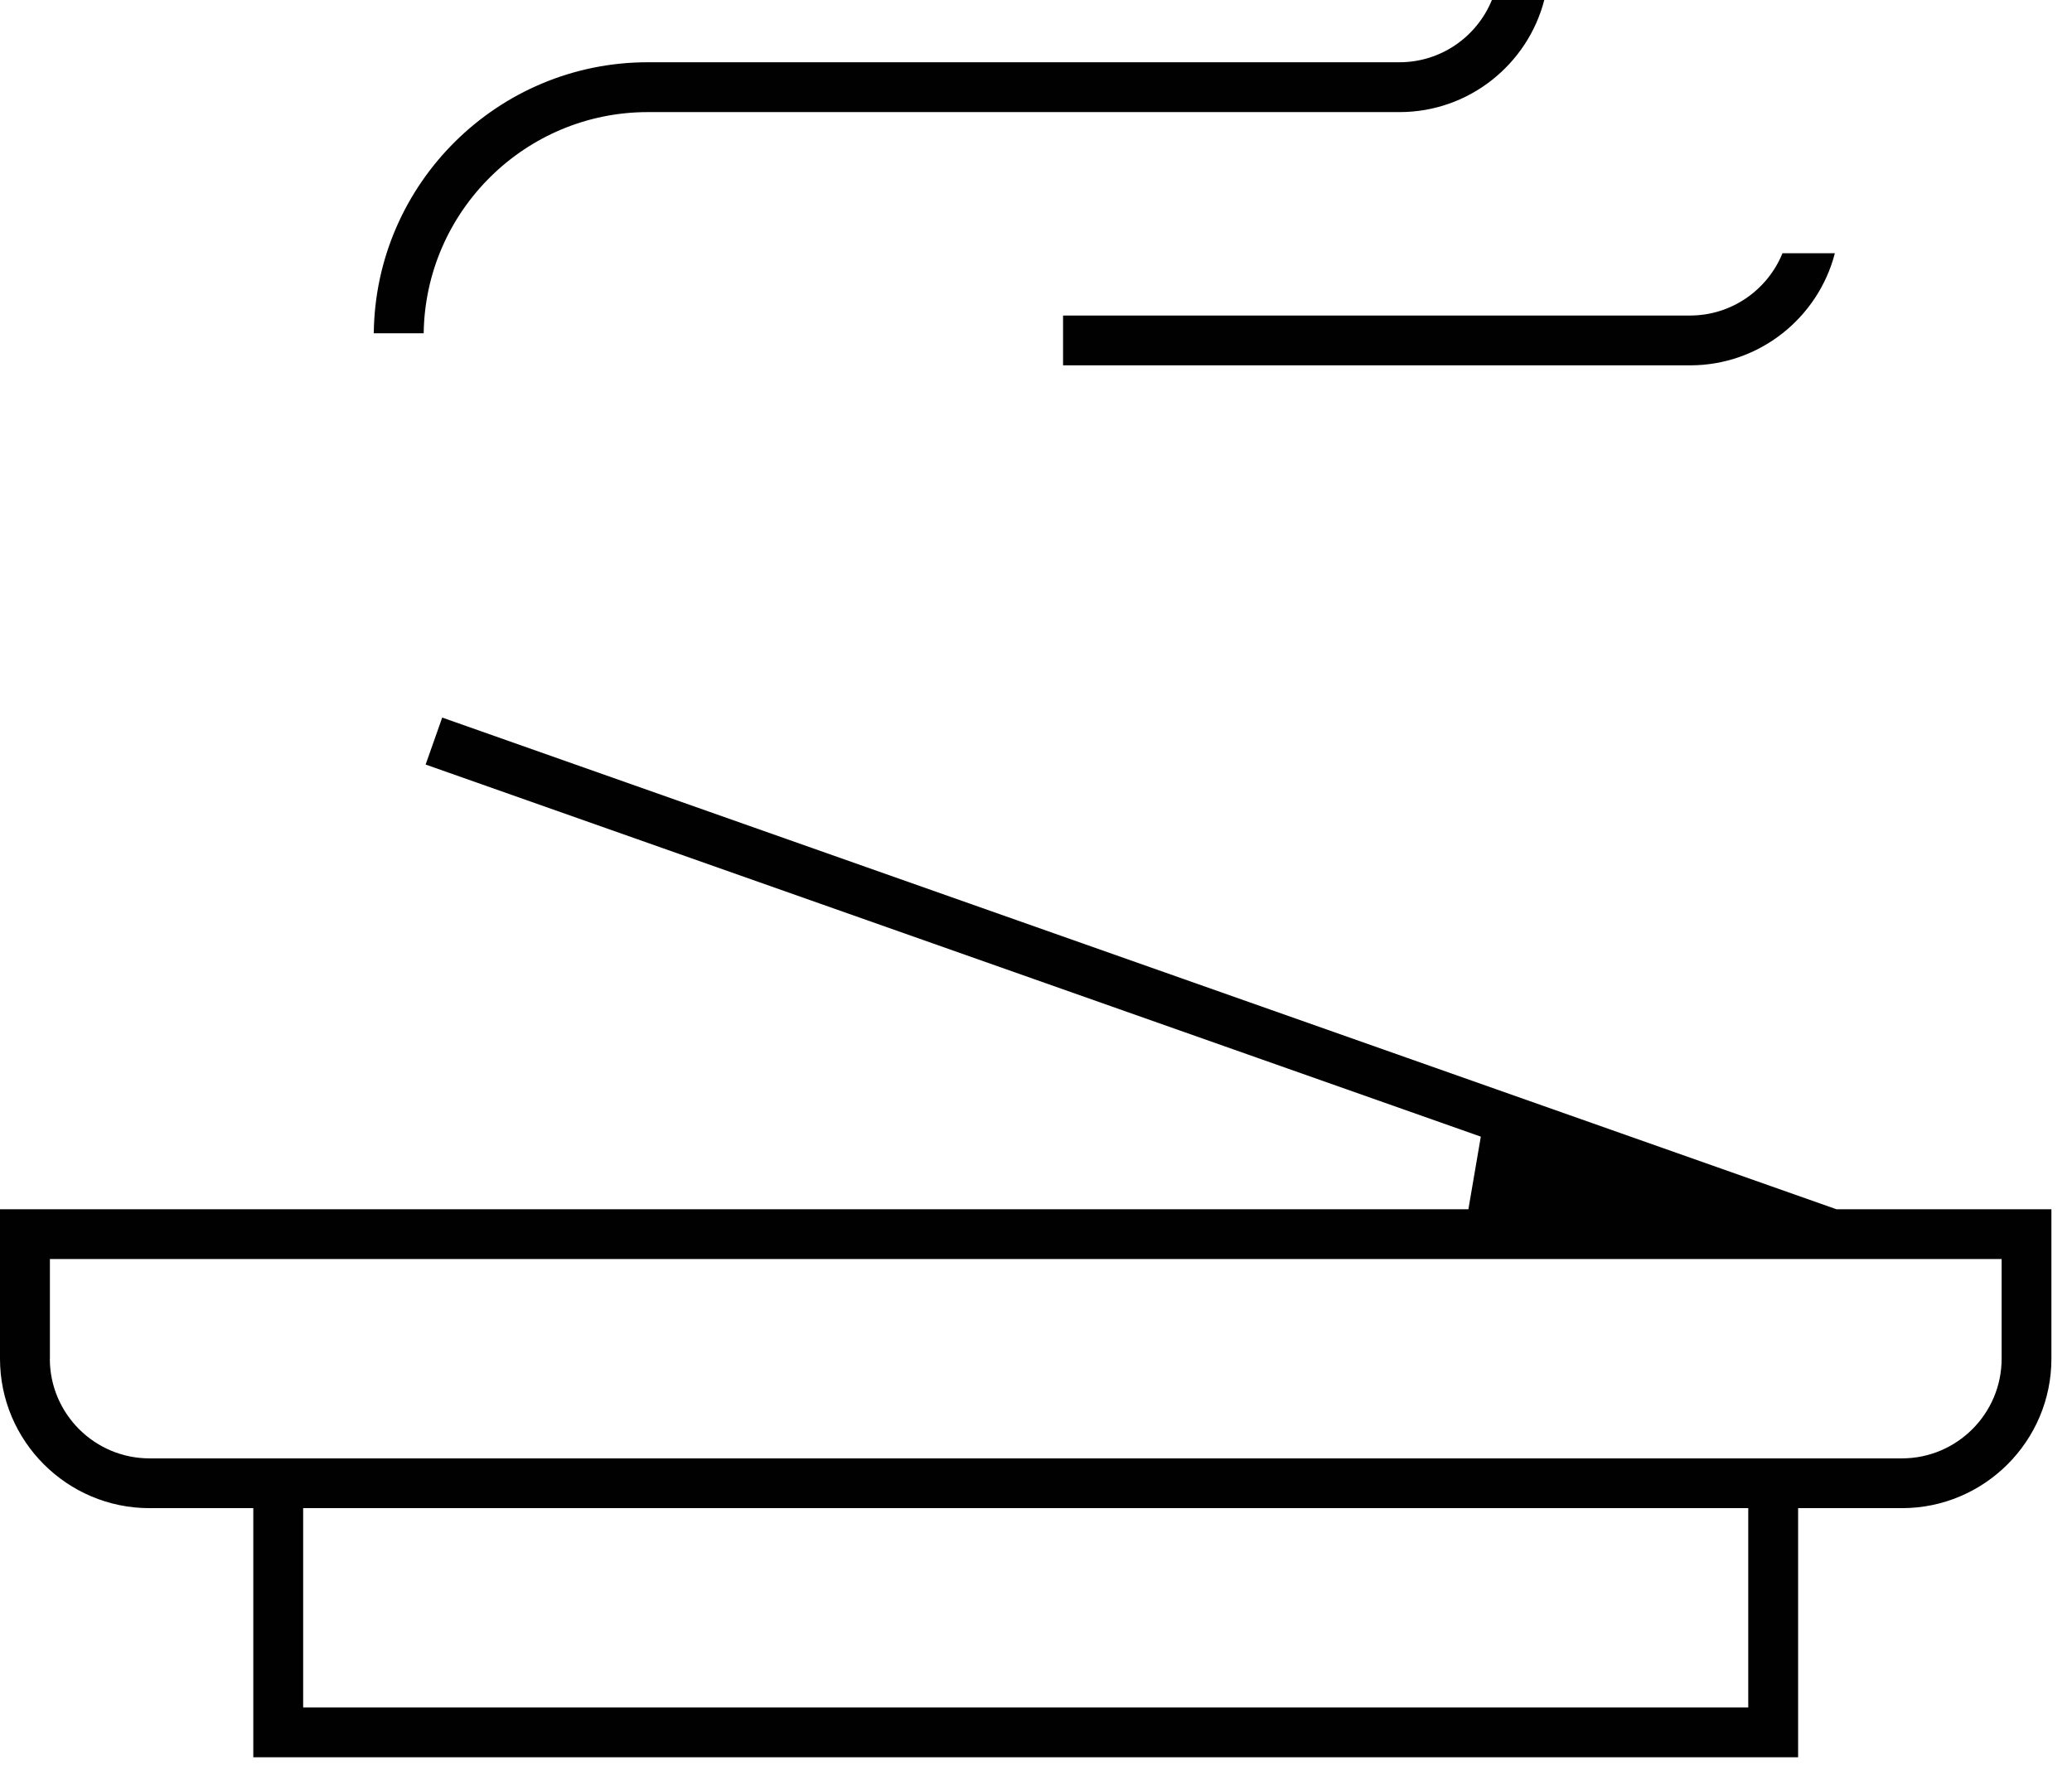
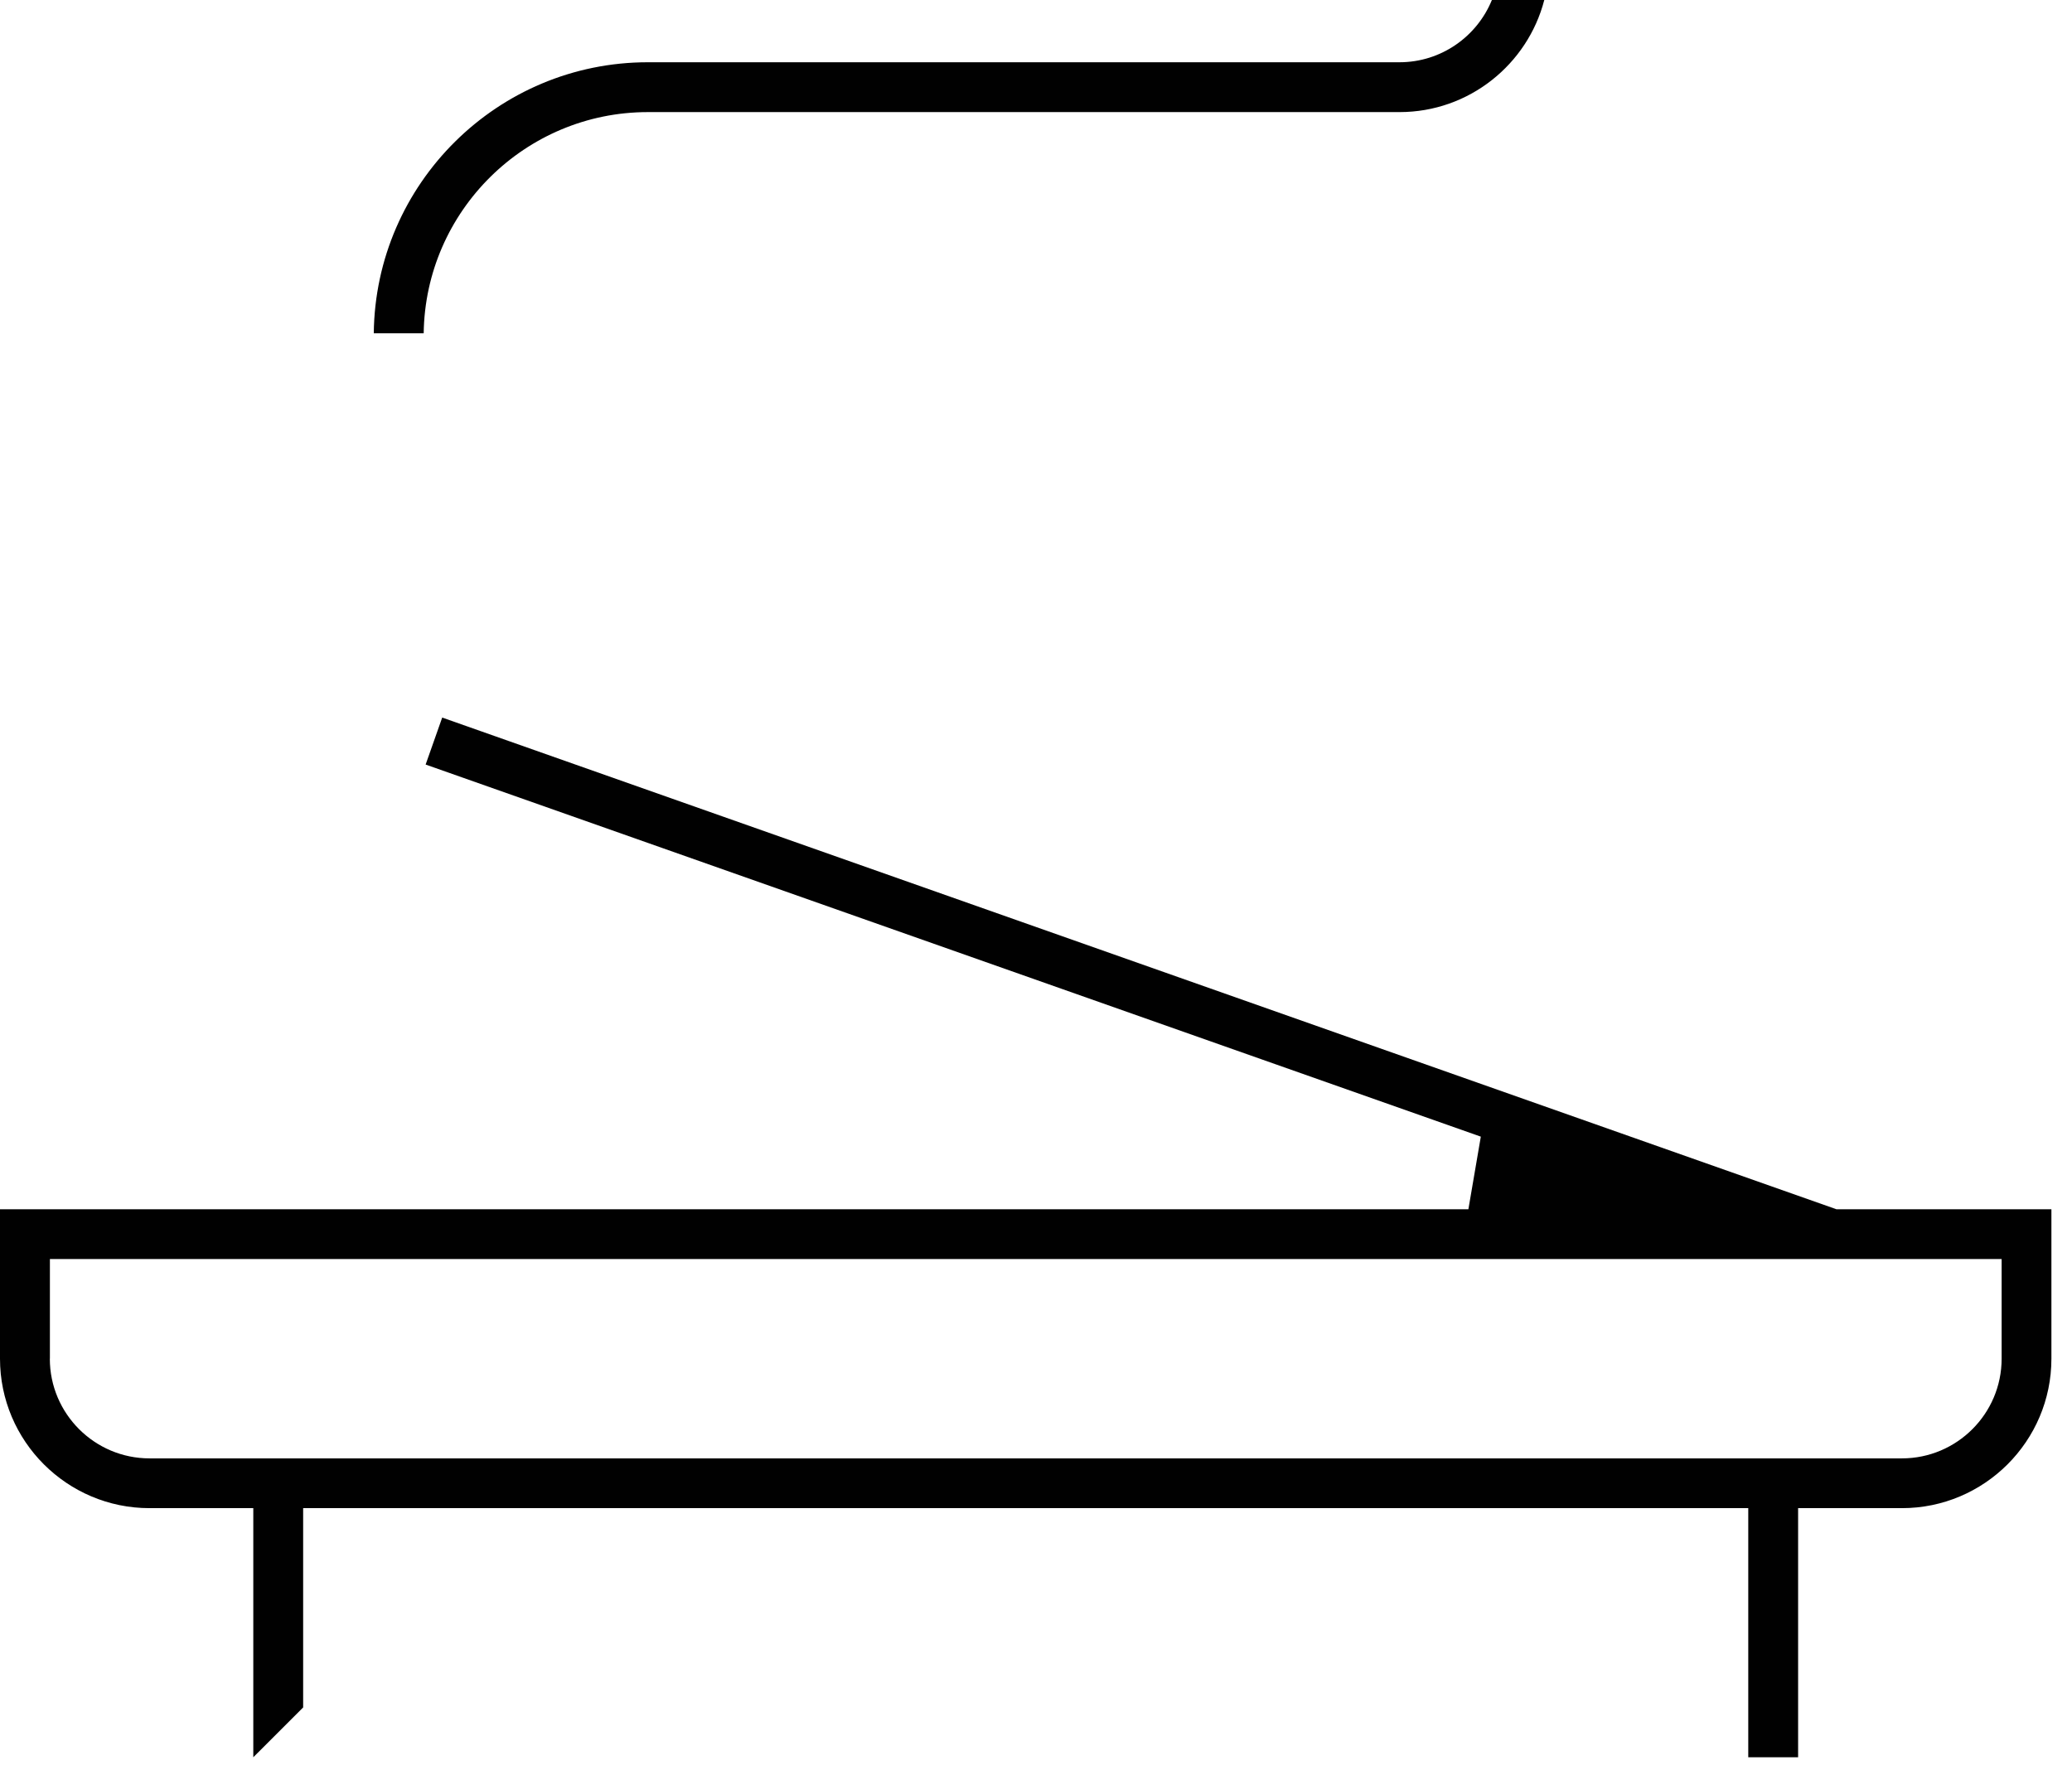
<svg xmlns="http://www.w3.org/2000/svg" width="81" height="69" viewBox="0 0 81 69" fill="none">
  <g id="Group 1171275444">
    <path id="Vector" d="M14.612 13.031C14.674 7.176 19.458 2.434 25.326 2.434H54.709C56.341 2.434 57.741 1.426 58.322 0H60.37C59.719 2.518 57.428 4.383 54.712 4.383H25.329C20.534 4.383 16.628 8.252 16.563 13.031H14.614H14.612Z" fill="#010101" />
-     <path id="Vector_2" d="M41.558 14.285V12.337H66.069C67.701 12.337 69.101 11.328 69.682 9.902H71.73C71.079 12.42 68.788 14.285 66.072 14.285H41.56H41.558Z" fill="#010101" />
-     <path id="Vector_3" d="M9.902 68.709V58.969H5.843C2.622 58.969 0 56.347 0 53.126V47.283H57.403L57.889 44.443L16.639 29.894L17.287 28.057L71.794 47.283H80.195V53.126C80.195 56.347 77.573 58.969 74.352 58.969H70.293V68.709H9.905H9.902ZM11.851 66.761H68.344V58.969H11.851V66.761ZM1.948 53.126C1.948 55.273 3.696 57.023 5.846 57.023H74.352C76.499 57.023 78.249 55.276 78.249 53.126V49.229H1.951V53.126H1.948Z" fill="#010101" />
+     <path id="Vector_3" d="M9.902 68.709V58.969H5.843C2.622 58.969 0 56.347 0 53.126V47.283H57.403L57.889 44.443L16.639 29.894L17.287 28.057L71.794 47.283H80.195V53.126C80.195 56.347 77.573 58.969 74.352 58.969H70.293V68.709H9.905H9.902ZH68.344V58.969H11.851V66.761ZM1.948 53.126C1.948 55.273 3.696 57.023 5.846 57.023H74.352C76.499 57.023 78.249 55.276 78.249 53.126V49.229H1.951V53.126H1.948Z" fill="#010101" />
  </g>
</svg>